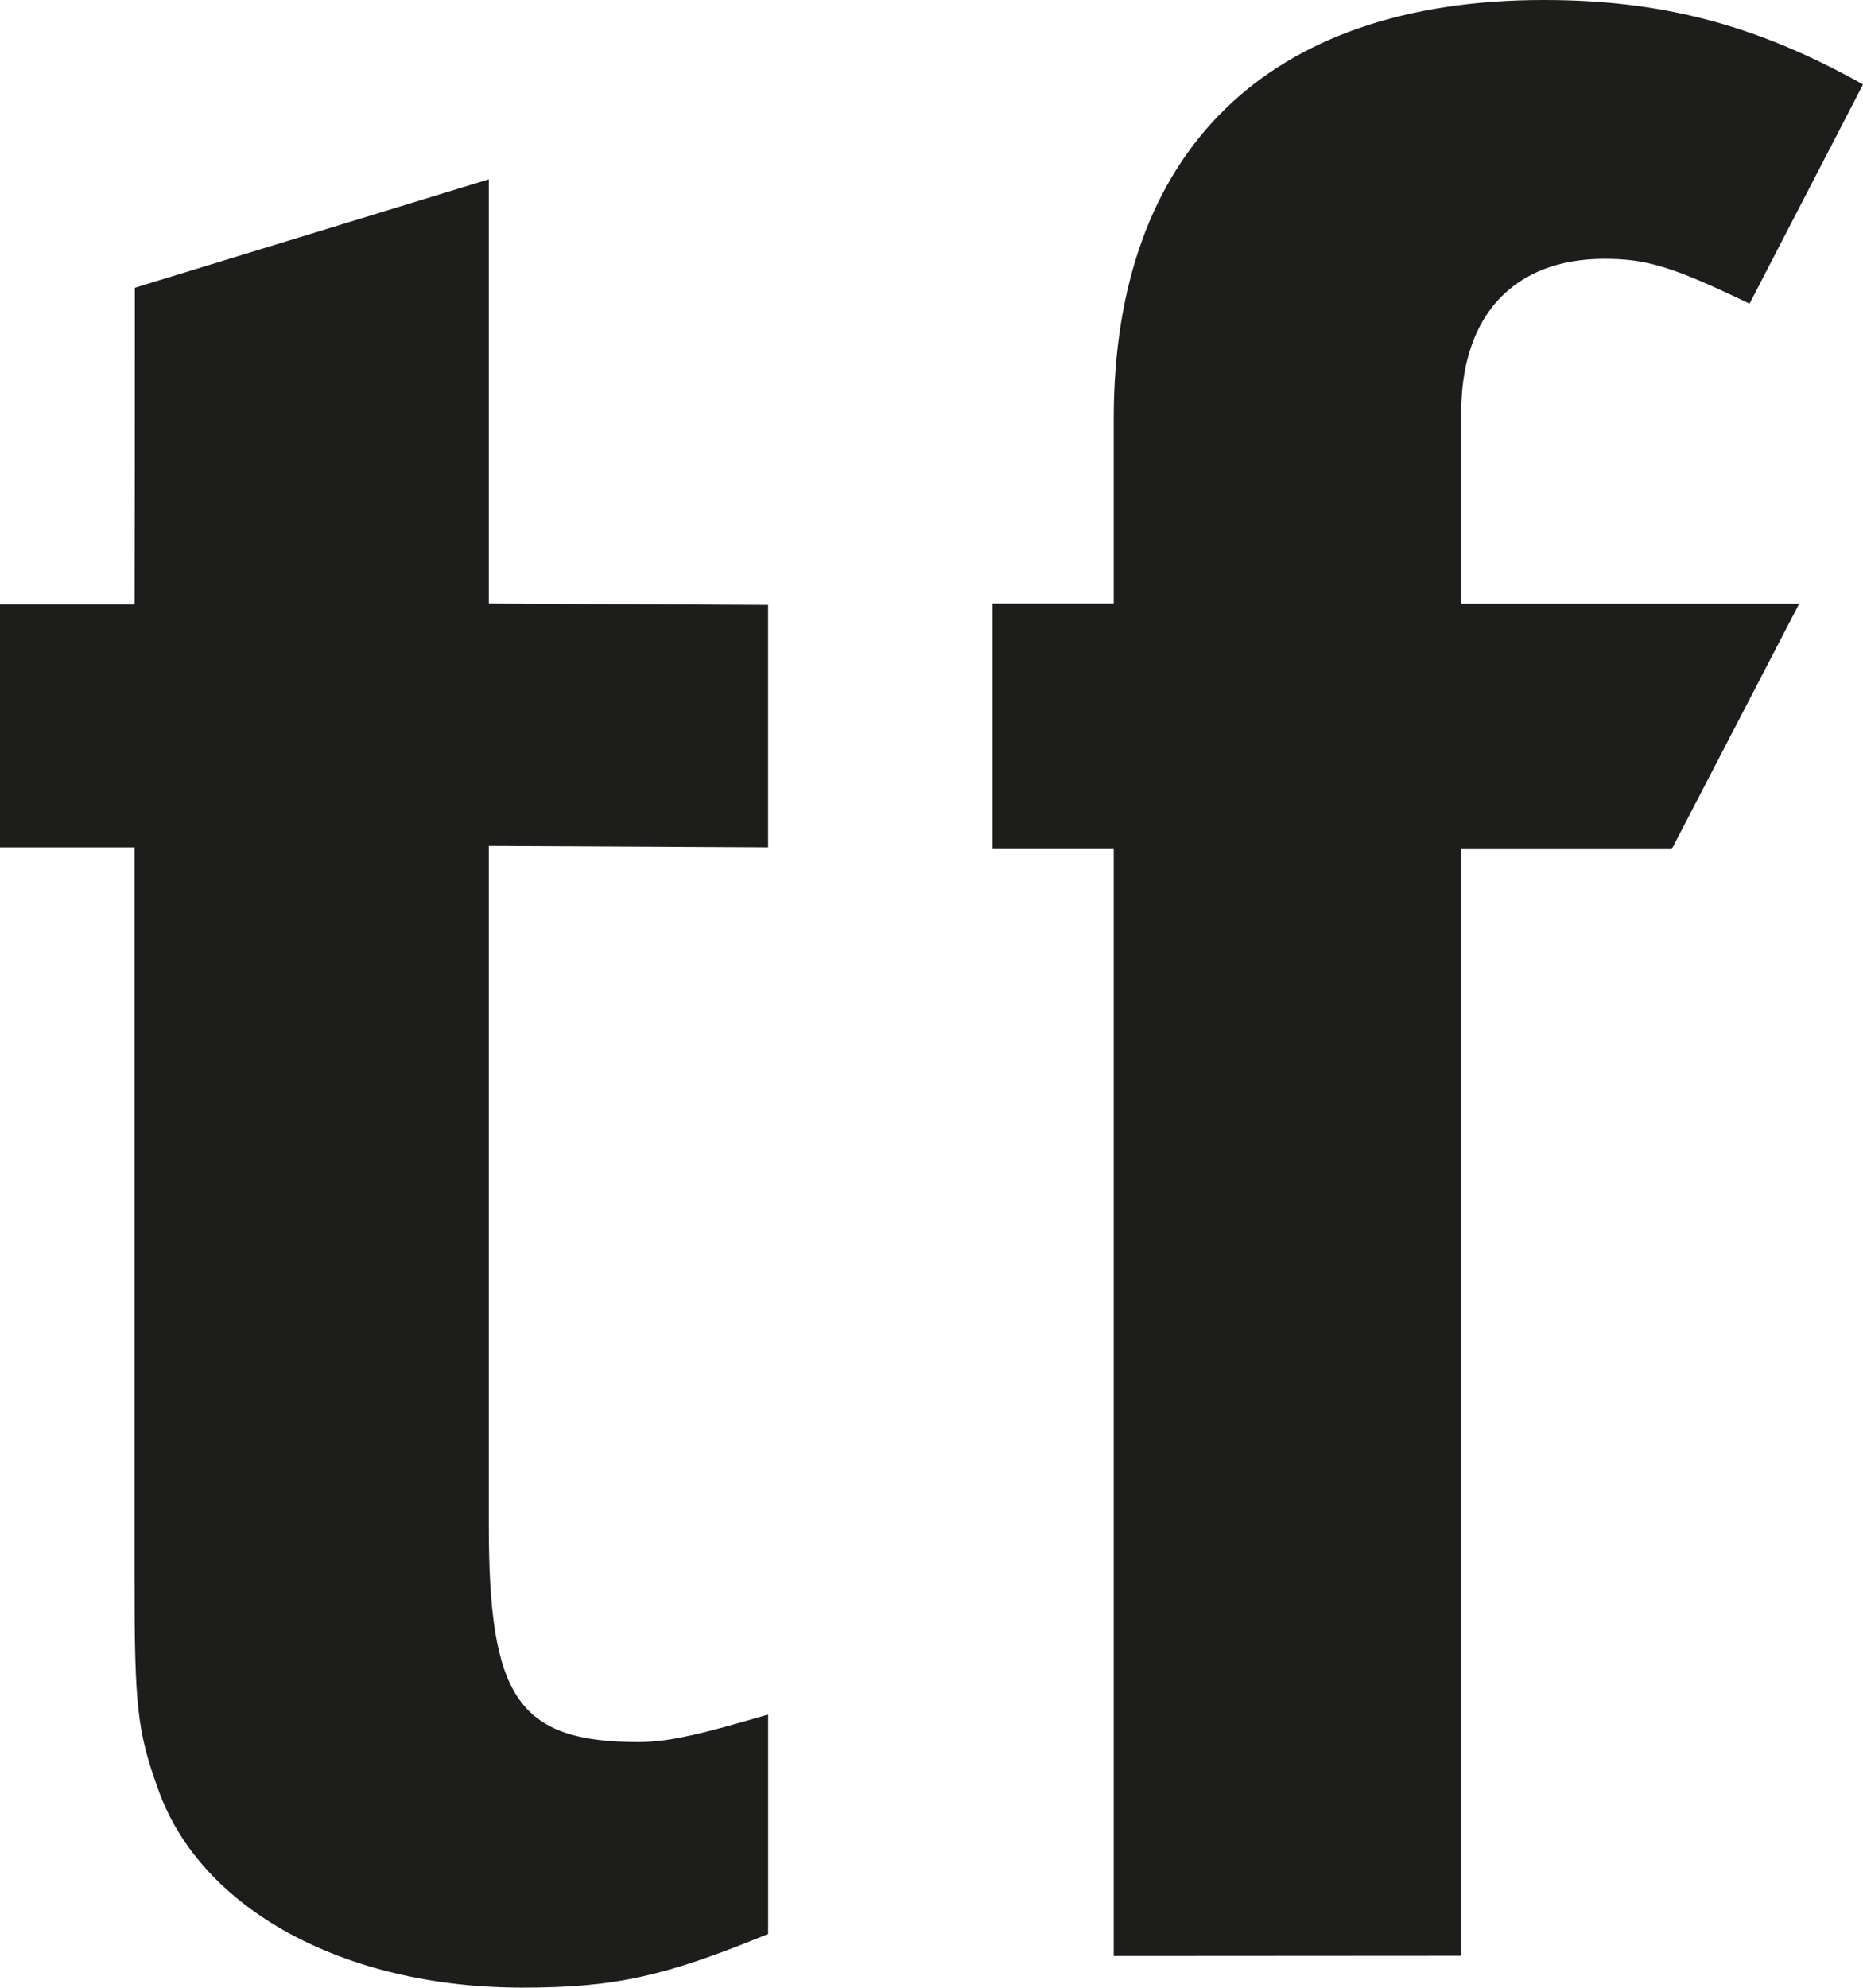
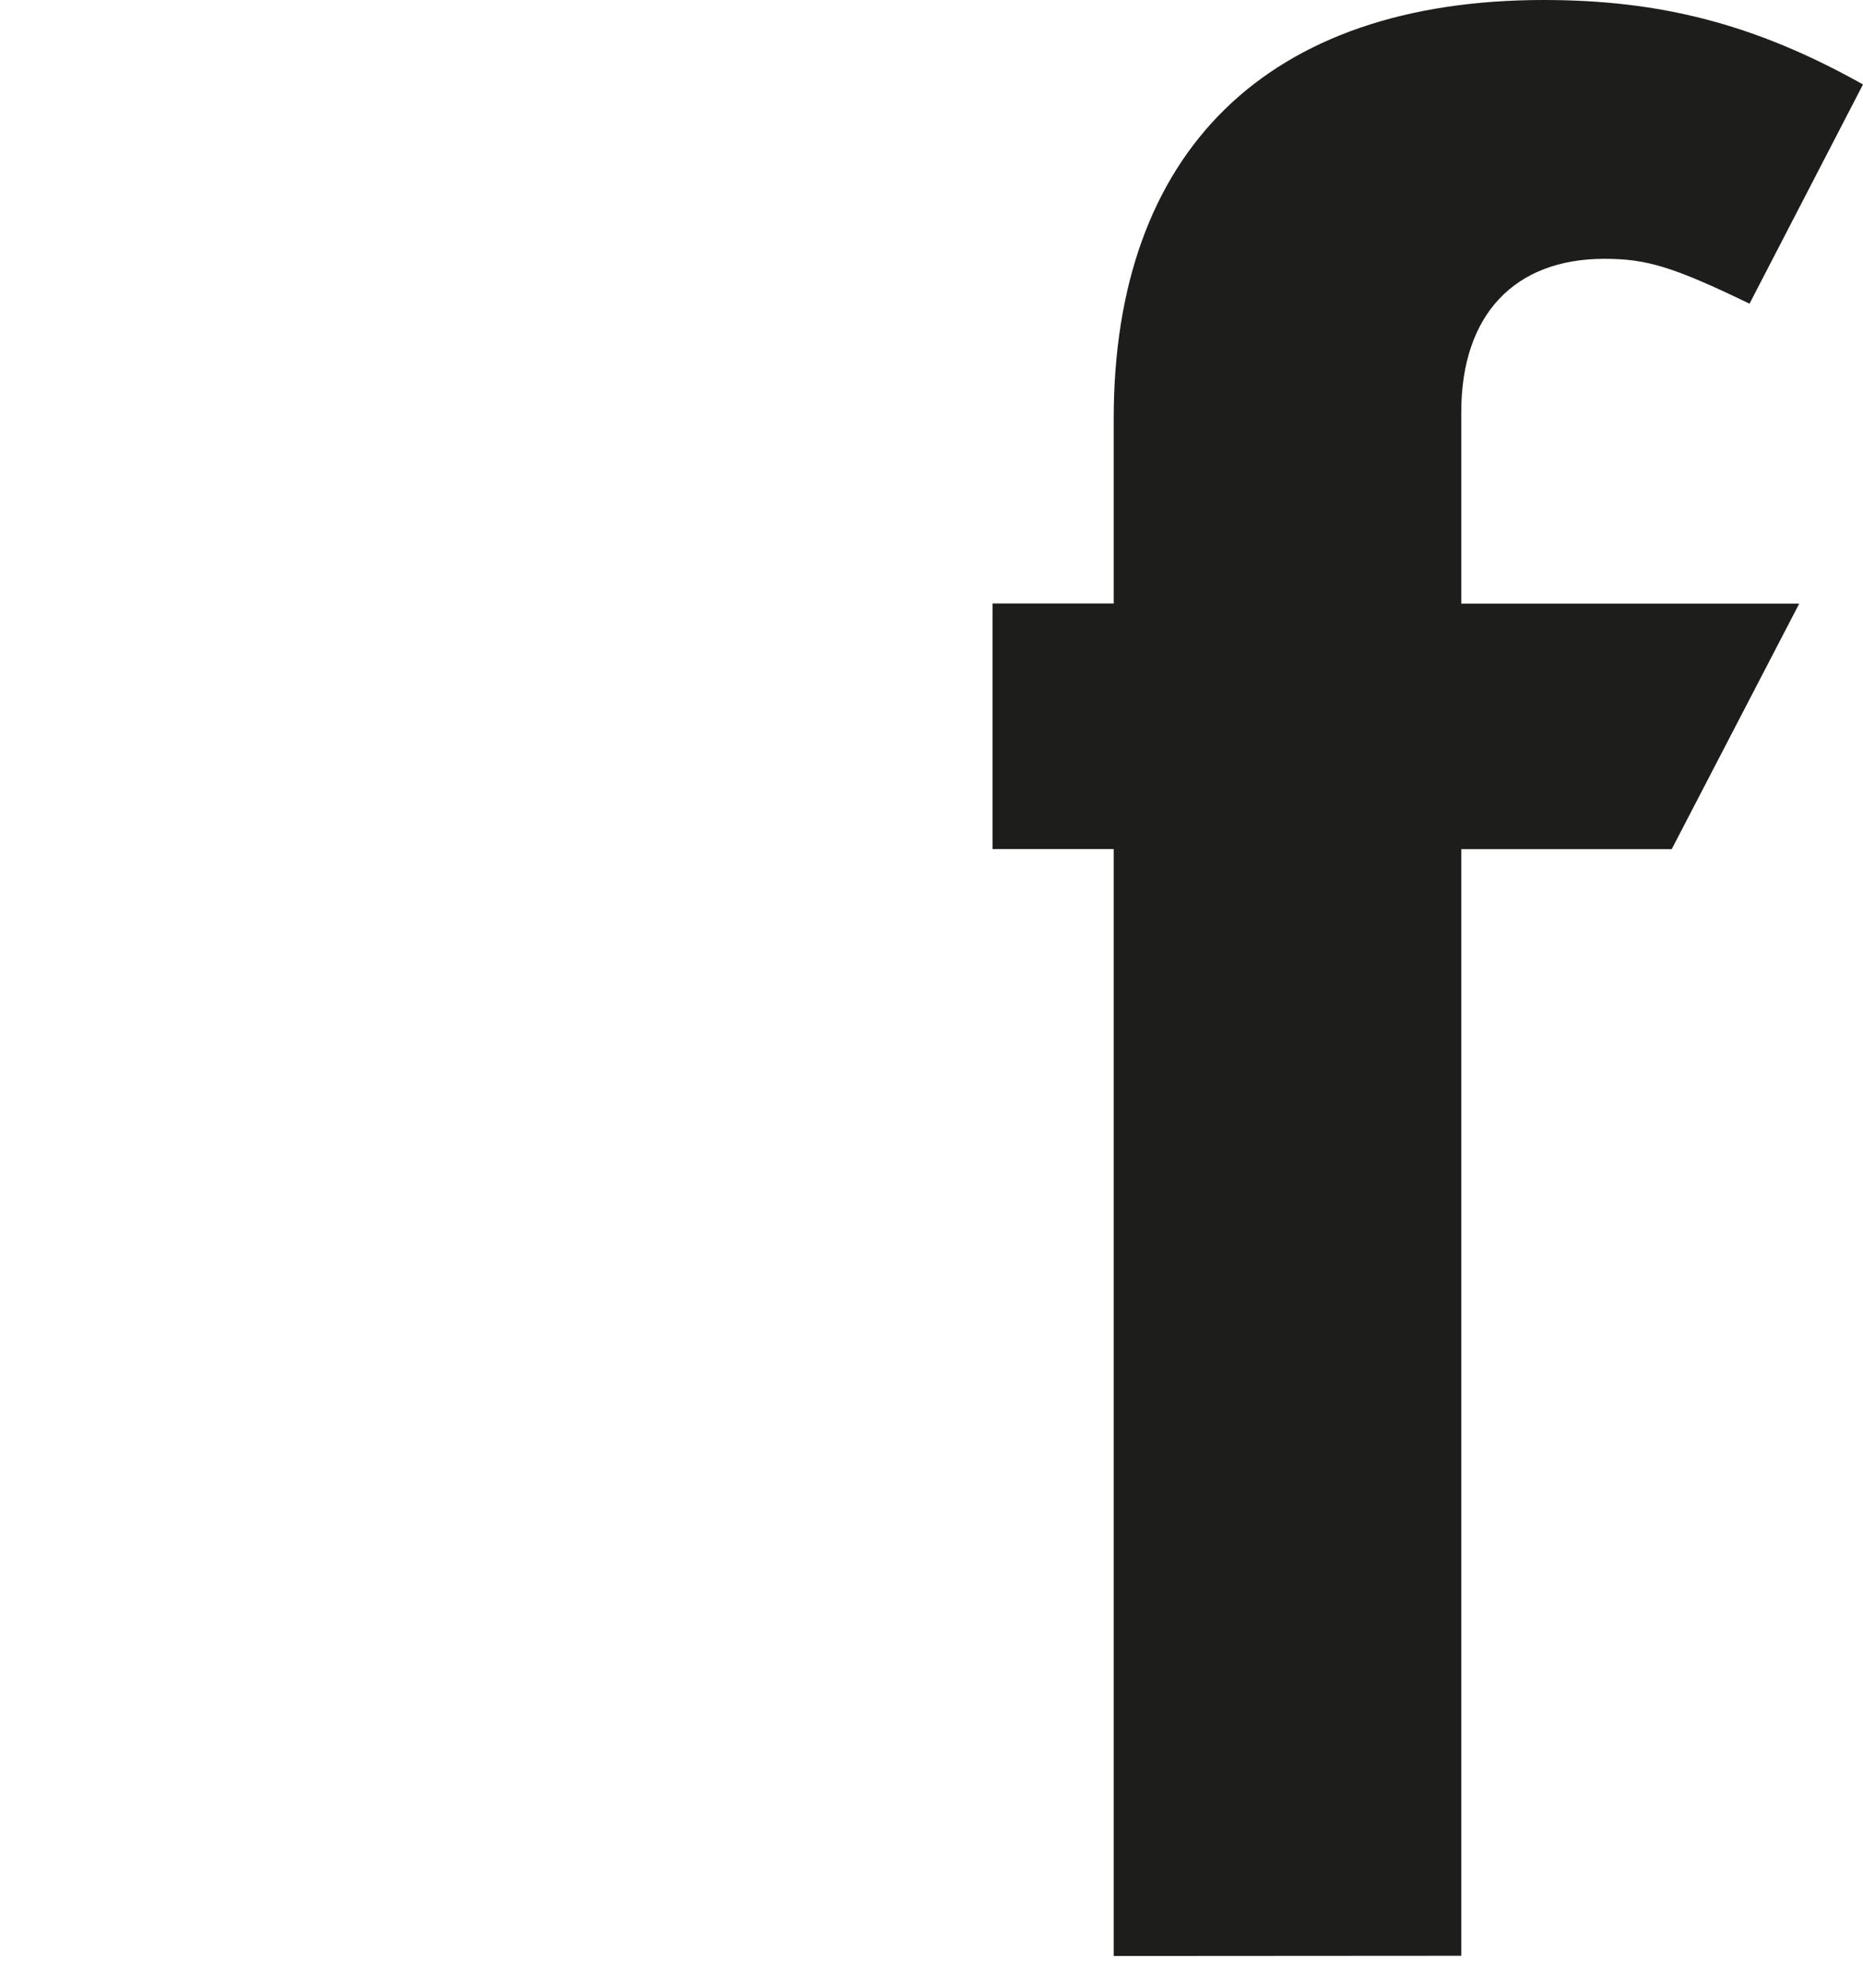
<svg xmlns="http://www.w3.org/2000/svg" id="Ebene_1" data-name="Ebene 1" viewBox="0 0 584.3 623.22">
  <defs>
    <style>.cls-1{fill:#1d1d1b;}</style>
  </defs>
-   <path class="cls-1" d="M706.57,703c-56.28,0-101-24.83-114.22-62.07-6.62-18.21-7.45-26.48-7.45-65.38V345.45H542.7V269.3h42.21C585,228,585,223,585,170l111-34c0,39,0,85.69,0,133l87.6.44v76L696,345V558c0,53.79,8.92,68,47,68,9.93,0,20.75-2.84,40.61-8.63v68.8C751.32,699.44,735.54,703,706.57,703Z" transform="translate(-542.7 -79.78)" />
  <path class="cls-1" d="M1091.41,175c-24-11.59-32.28-14.07-45.52-14.07-28.14,0-44.89,17.49-44.89,48.11v60h106l-40,77h-66V693l-109,.07L892,346H854V269h38V211c0-83.59,48-131.22,134.85-131.22,36.42,0,66.21,7.45,100.15,26.48Z" transform="translate(-542.7 -79.78)" />
</svg>